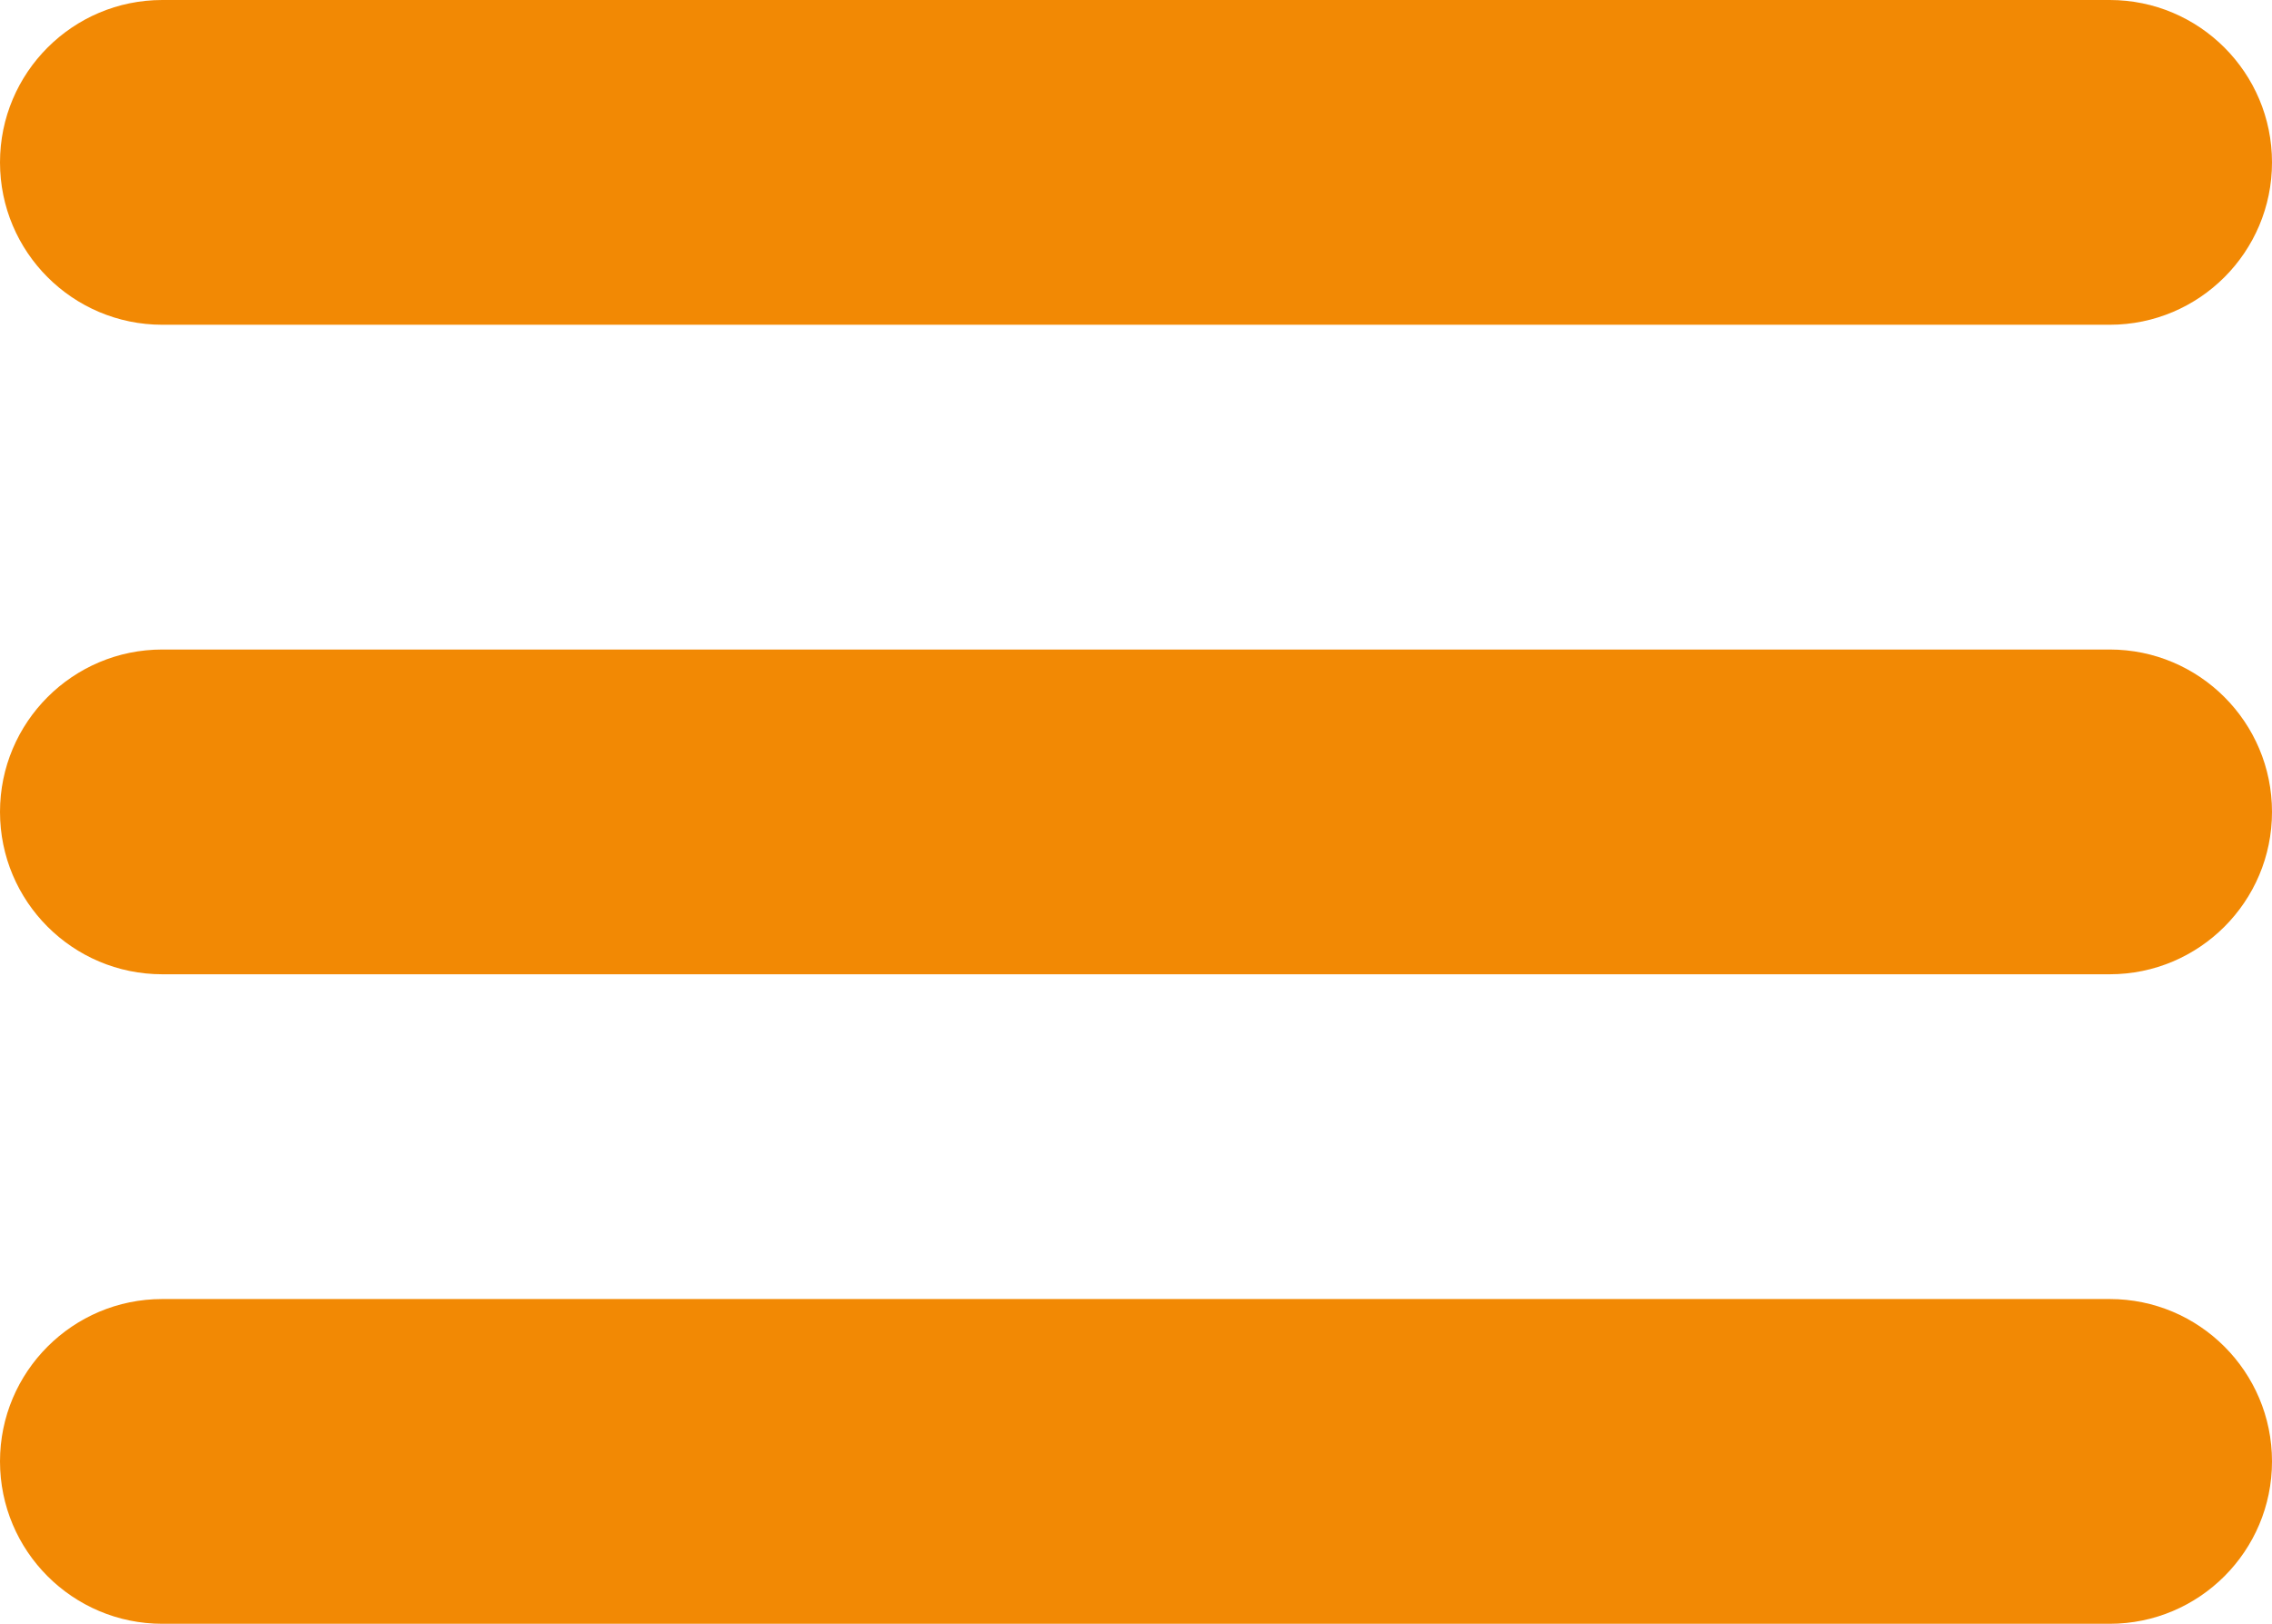
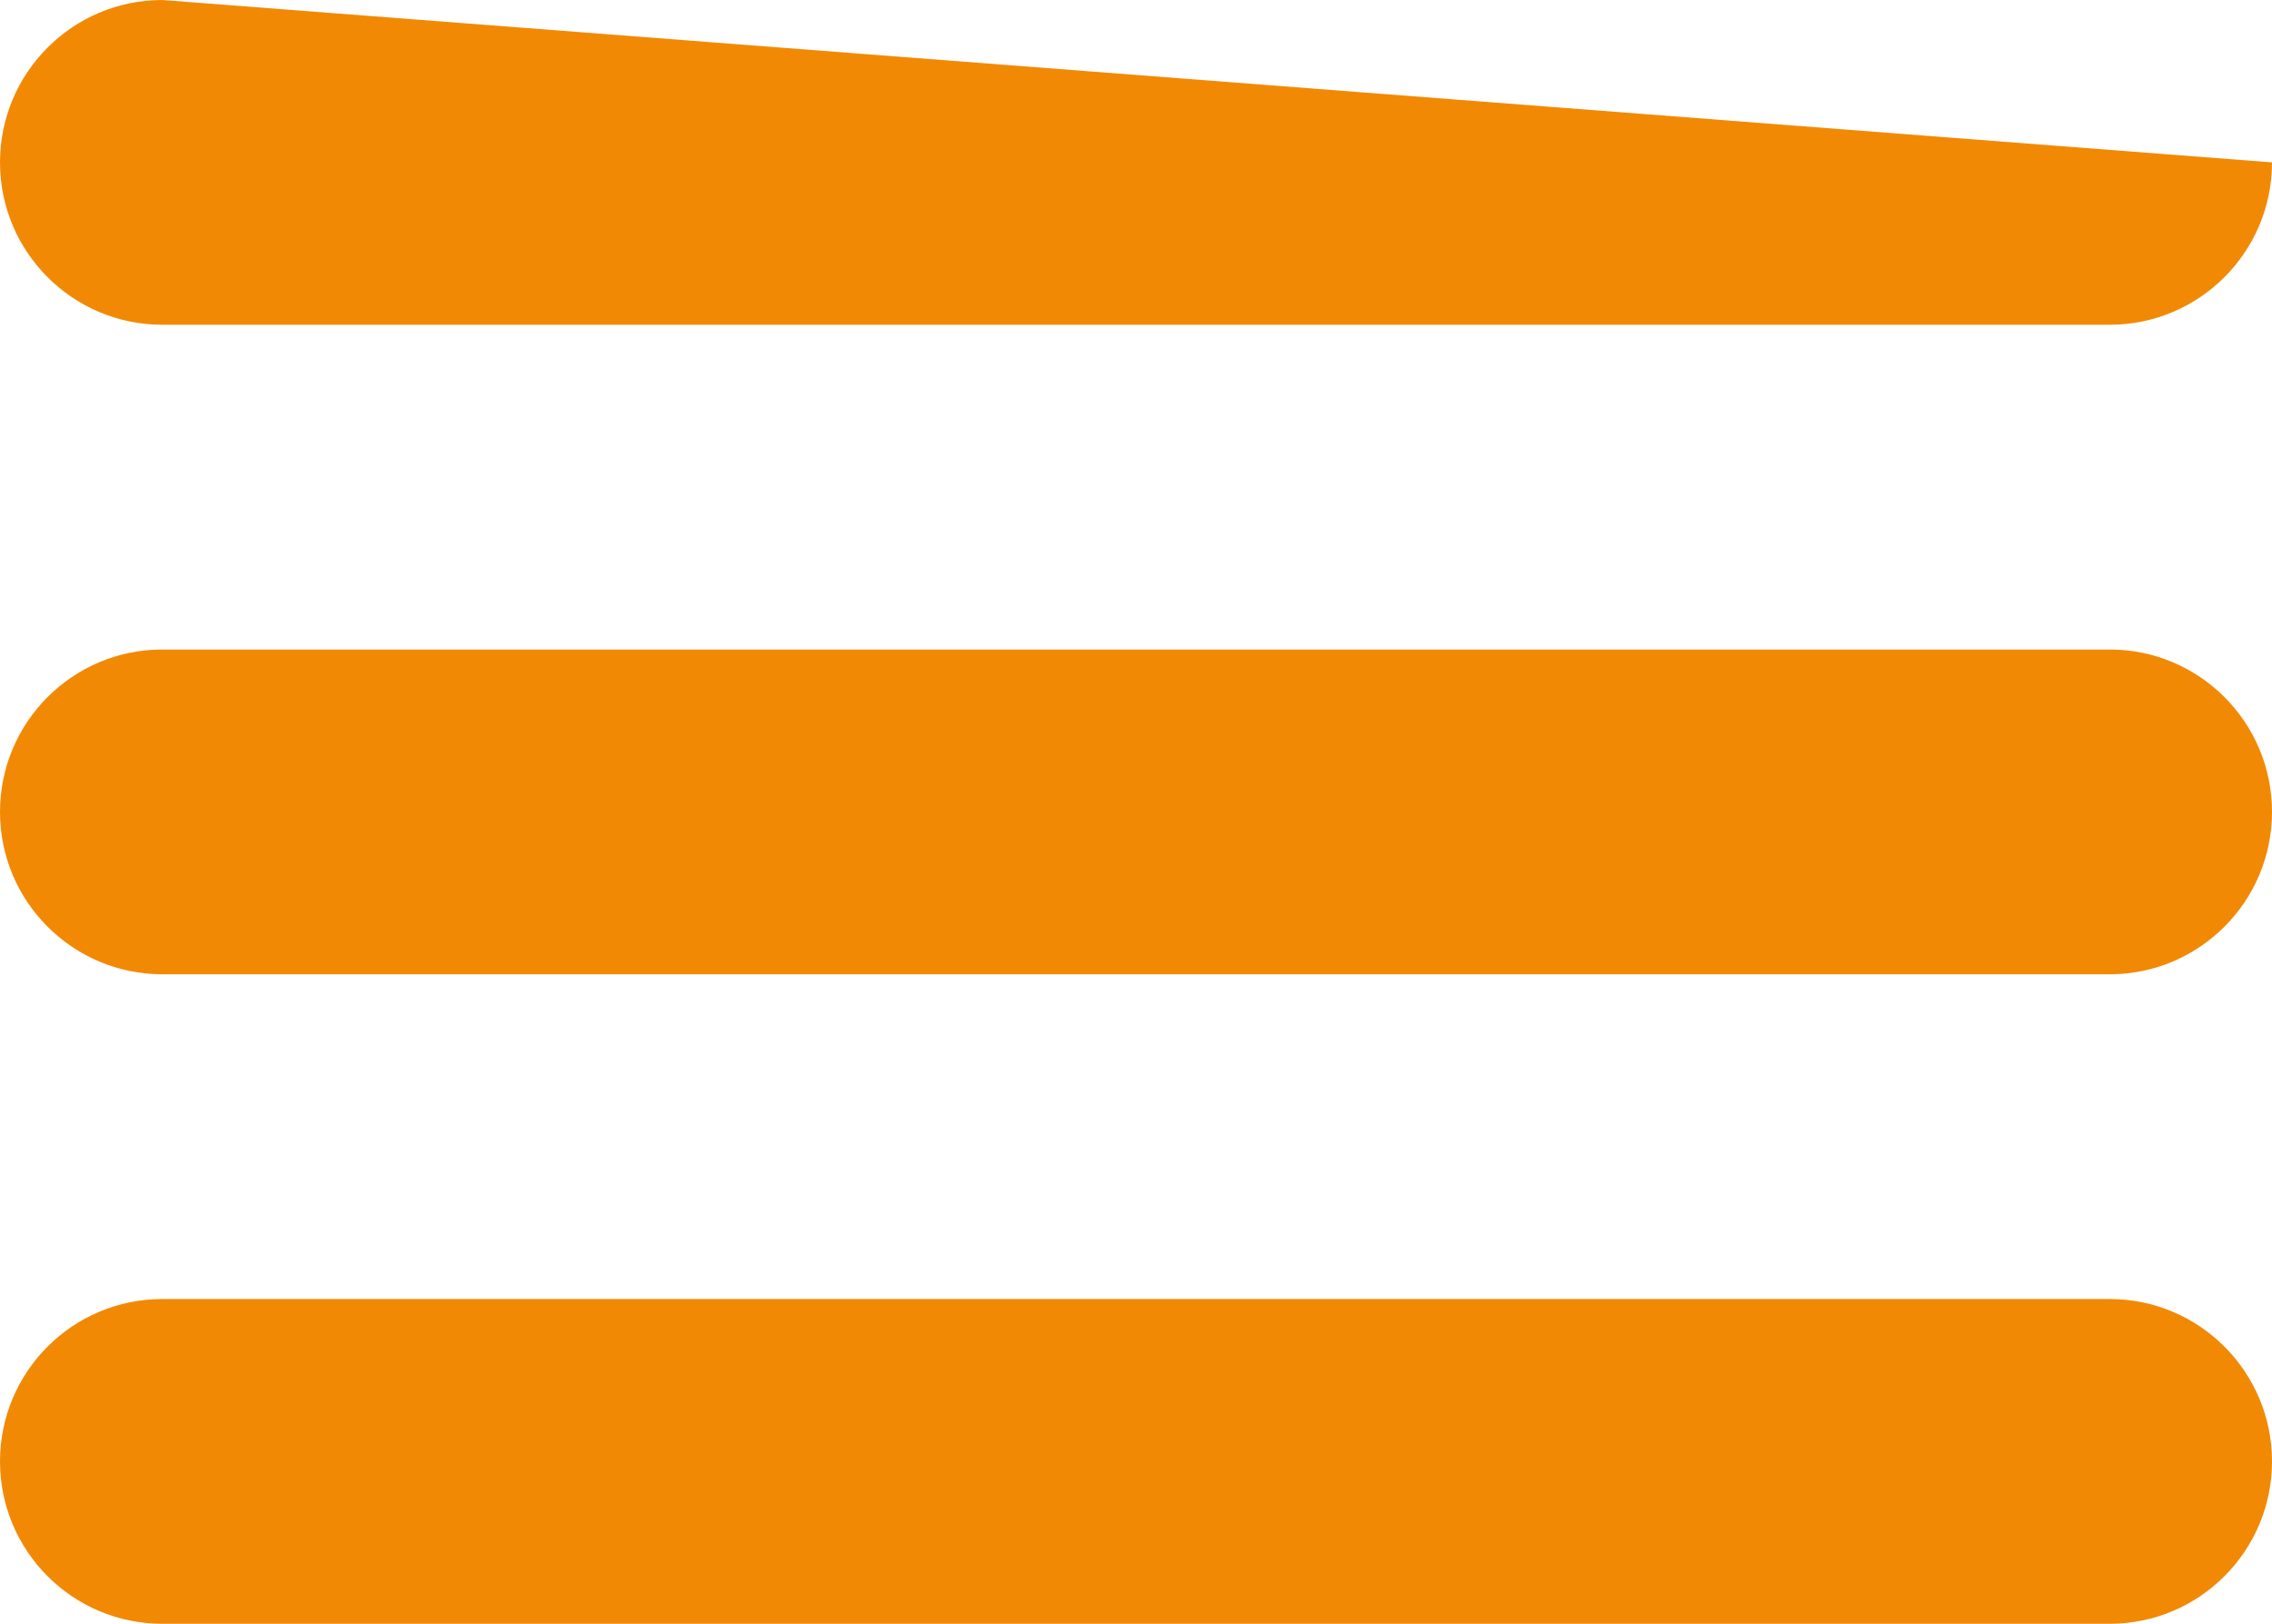
<svg xmlns="http://www.w3.org/2000/svg" width="340px" height="243px" viewBox="0 0 340 243" version="1.1">
  <title>Hamburger_icon</title>
  <desc>Created with Sketch.</desc>
  <g id="Page-1" stroke="none" stroke-width="1" fill="none" fill-rule="evenodd">
    <g id="Hamburger_icon" fill="#F28904" fill-rule="nonzero">
-       <path d="M24.286,48.6 L315.714,48.6 C329.12,48.6 340,37.714 340,24.3 C340,10.886 329.12,0 315.714,0 L24.286,0 C10.88,0 0,10.886 0,24.3 C0,37.714 10.88,48.6 24.286,48.6 Z M315.714,97.2 L24.286,97.2 C10.88,97.2 0,108.086 0,121.5 C0,134.914 10.88,145.8 24.286,145.8 L315.714,145.8 C329.12,145.8 340,134.914 340,121.5 C340,108.086 329.12,97.2 315.714,97.2 Z M315.714,194.4 L24.286,194.4 C10.88,194.4 0,205.286 0,218.7 C0,232.114 10.88,243 24.286,243 L315.714,243 C329.12,243 340,232.114 340,218.7 C340,205.286 329.12,194.4 315.714,194.4 Z" id="Shape" />
+       <path d="M24.286,48.6 L315.714,48.6 C329.12,48.6 340,37.714 340,24.3 L24.286,0 C10.88,0 0,10.886 0,24.3 C0,37.714 10.88,48.6 24.286,48.6 Z M315.714,97.2 L24.286,97.2 C10.88,97.2 0,108.086 0,121.5 C0,134.914 10.88,145.8 24.286,145.8 L315.714,145.8 C329.12,145.8 340,134.914 340,121.5 C340,108.086 329.12,97.2 315.714,97.2 Z M315.714,194.4 L24.286,194.4 C10.88,194.4 0,205.286 0,218.7 C0,232.114 10.88,243 24.286,243 L315.714,243 C329.12,243 340,232.114 340,218.7 C340,205.286 329.12,194.4 315.714,194.4 Z" id="Shape" />
    </g>
  </g>
</svg>